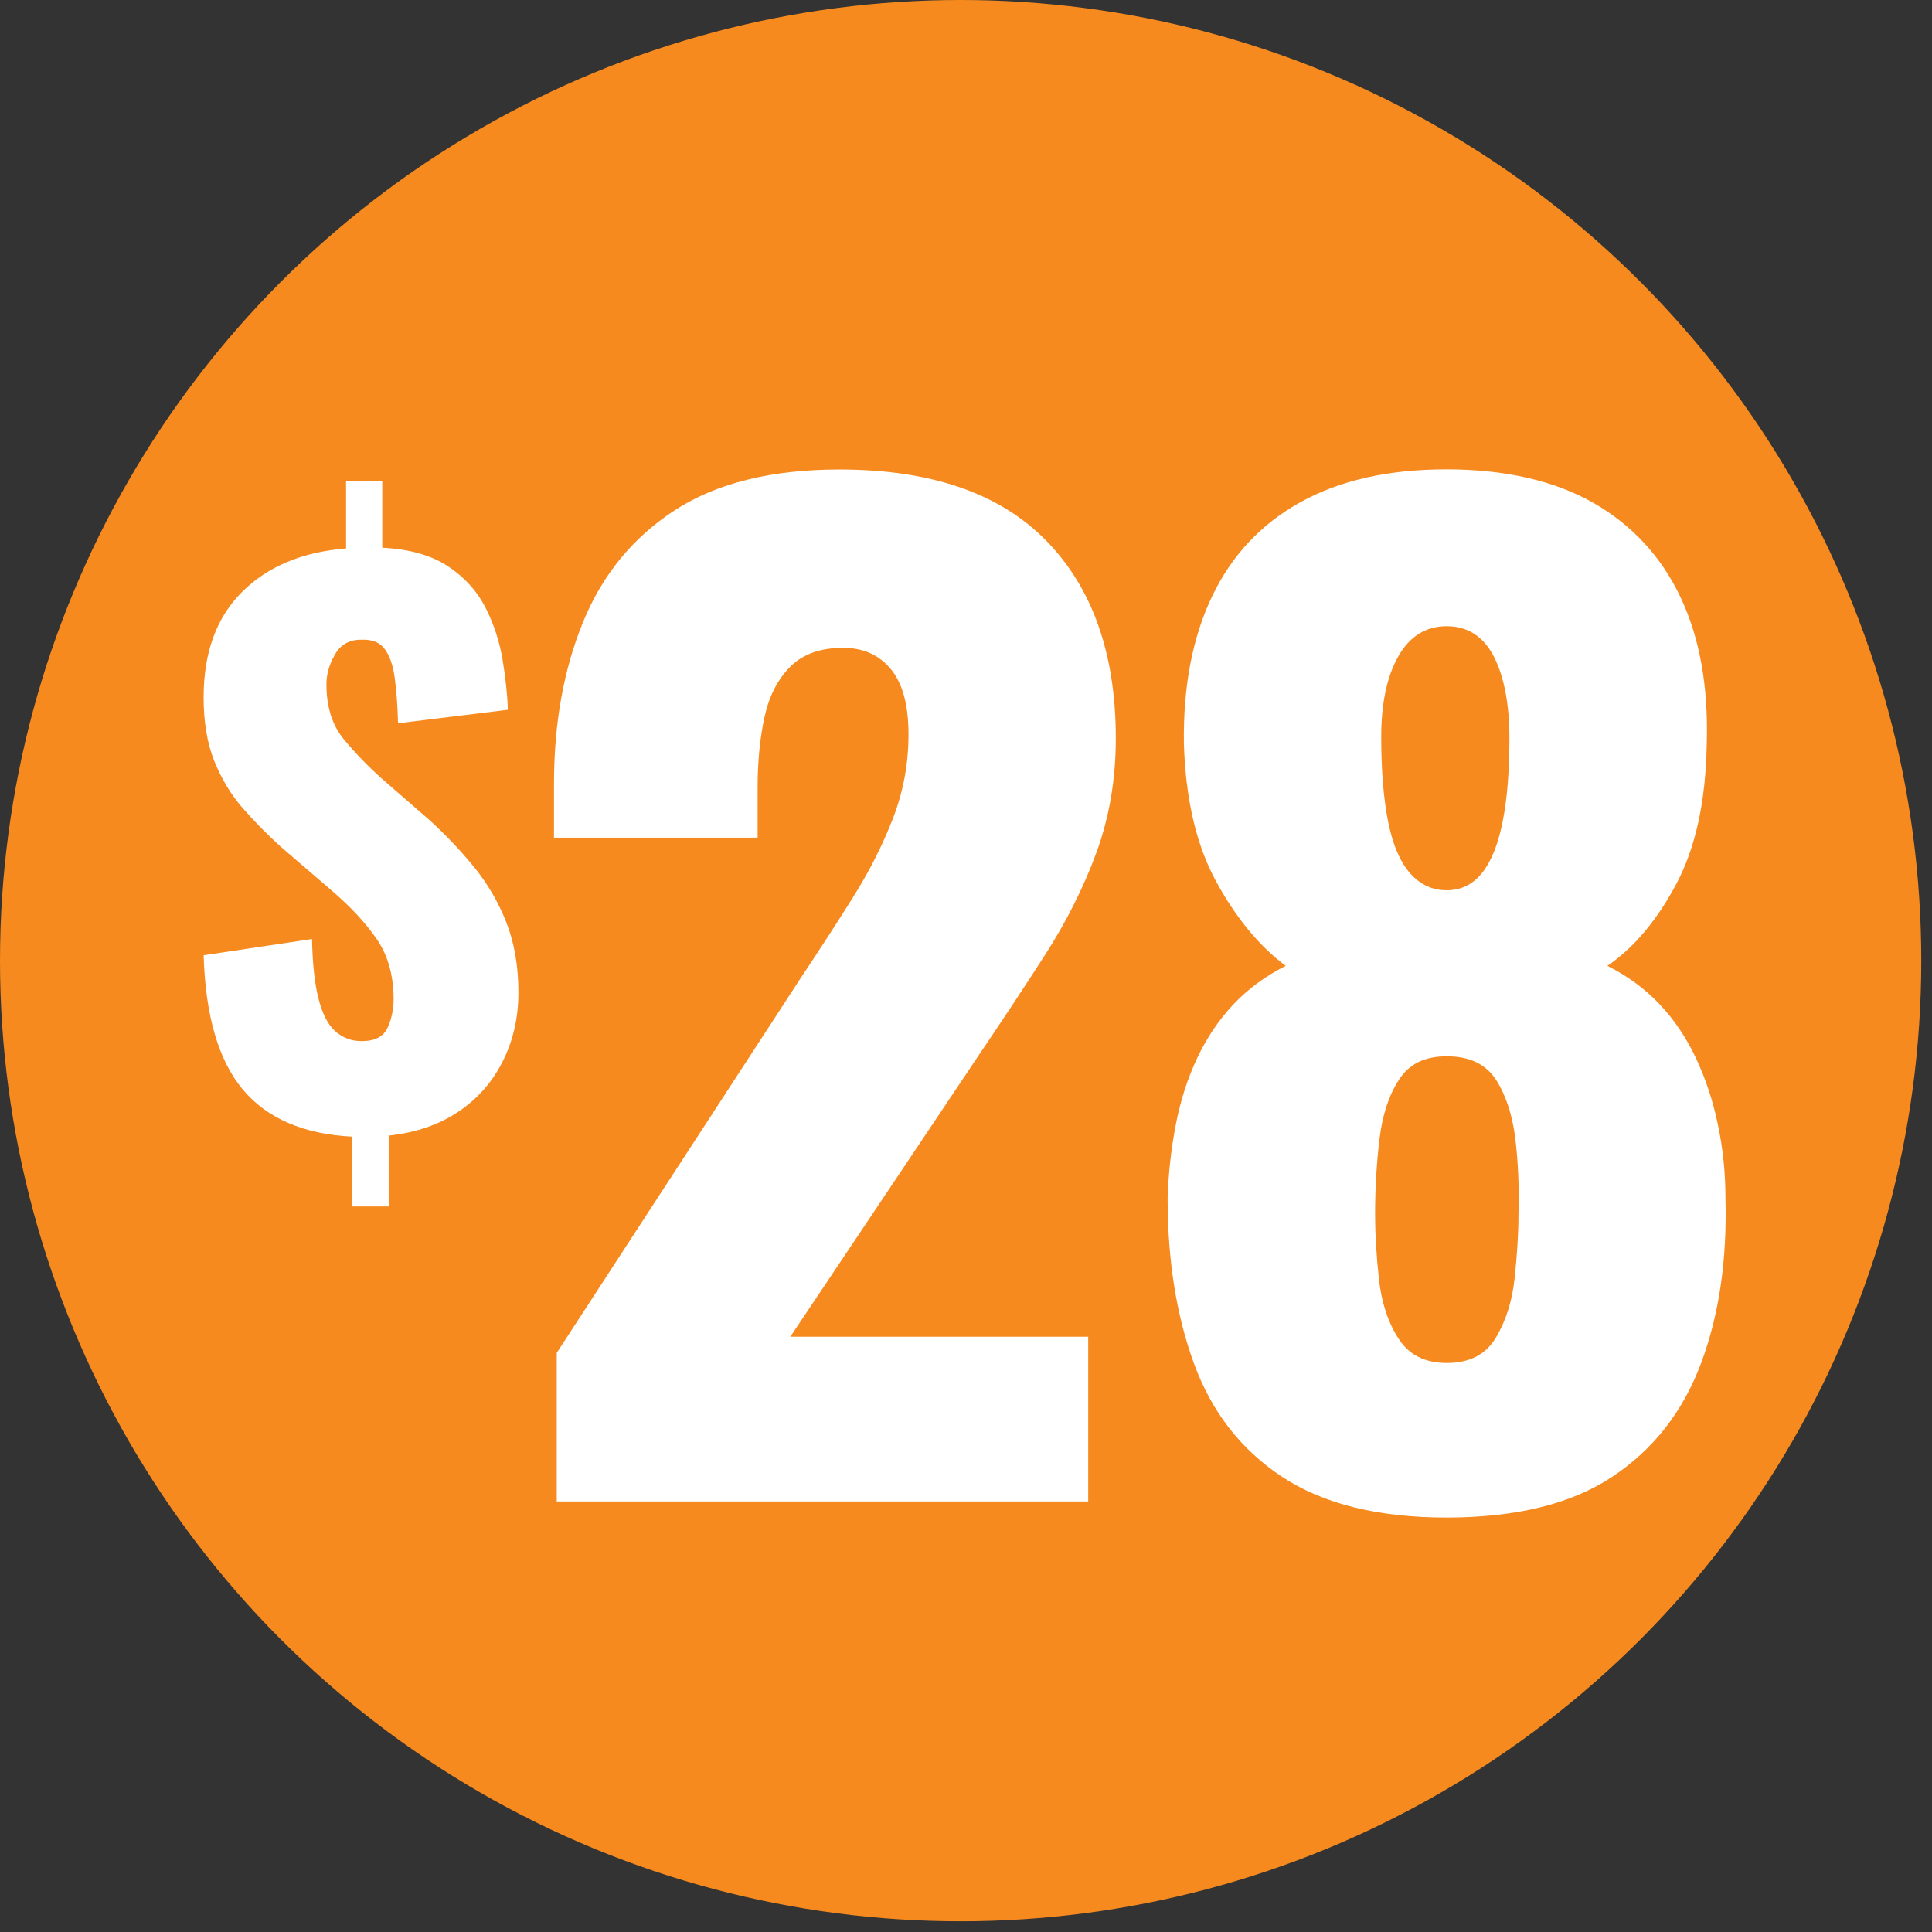
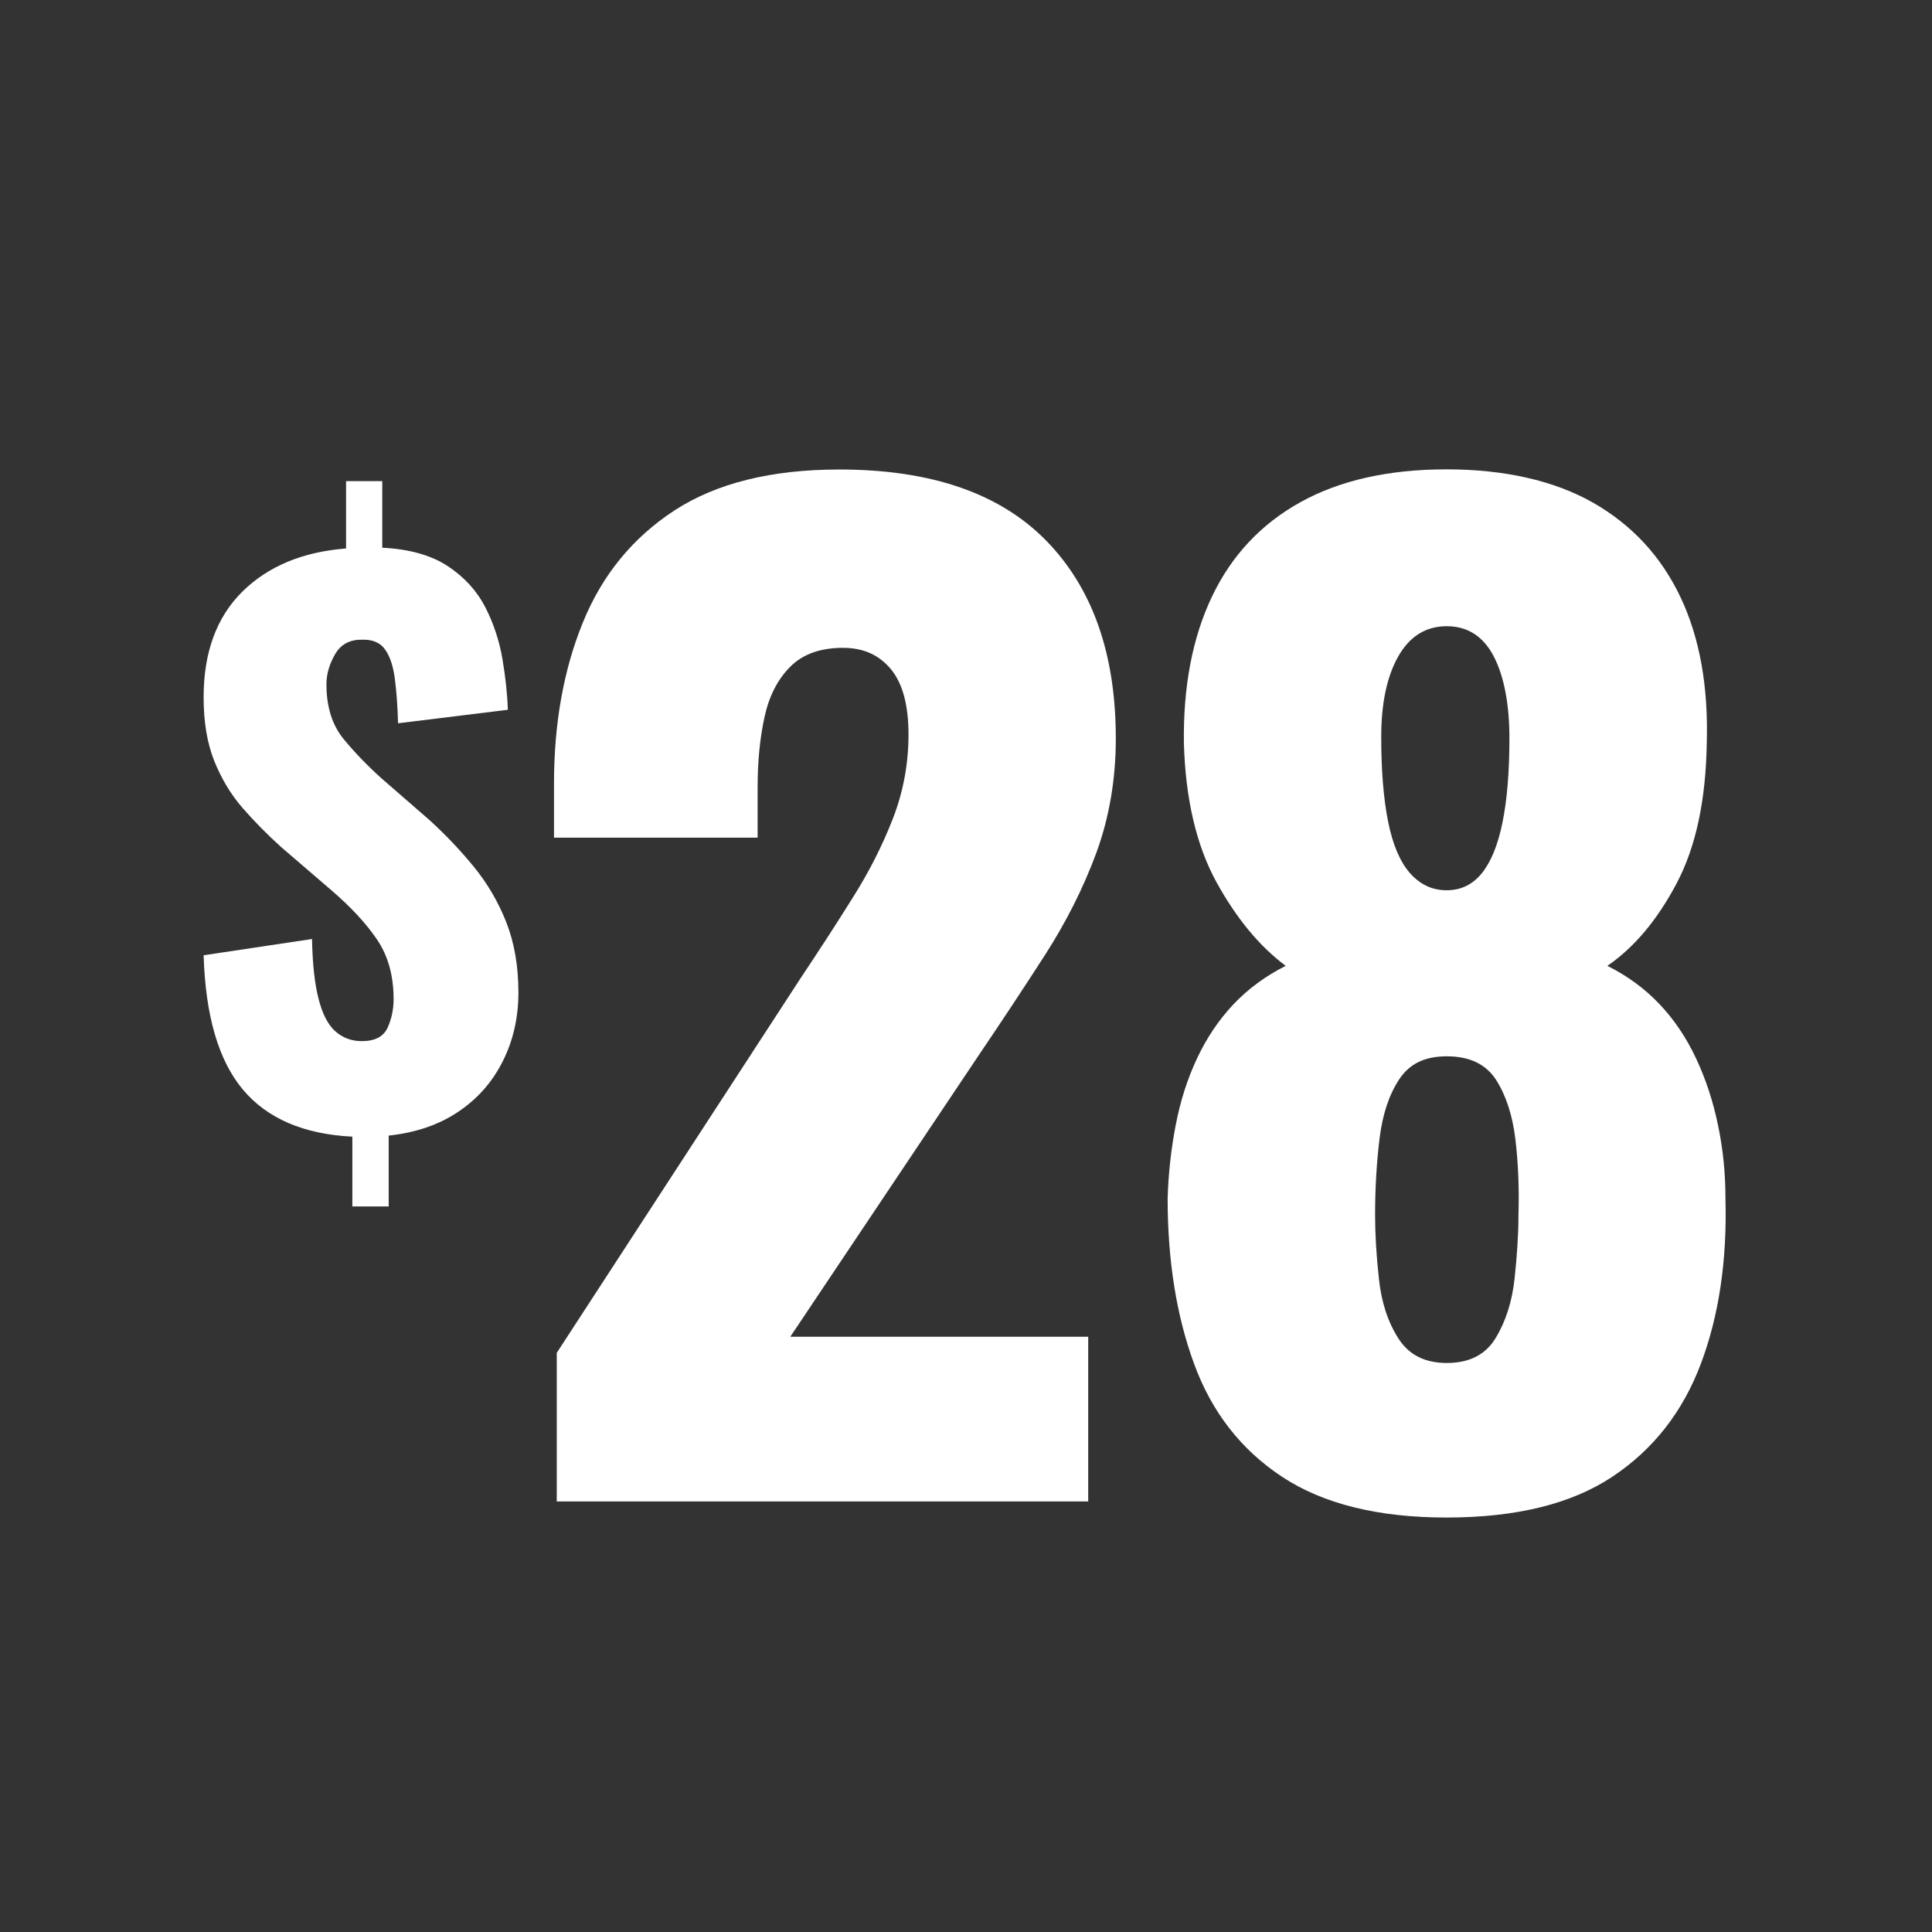
<svg xmlns="http://www.w3.org/2000/svg" id="Layer_1" viewBox="0 0 126 126">
  <rect x="0" y="0" width="126" height="126" fill="#333333" stroke="none" />
  <defs>
    <style>
      .cls-1 {
        fill: #f68a1f;
      }

      .cls-2 {
        fill: #fff;
      }
    </style>
  </defs>
-   <circle class="cls-1" cx="62.65" cy="62.65" r="62.65" />
  <g>
    <g>
      <path class="cls-2" d="M36.31,97.9v-9.67l15.9-24.43c1.2-1.8,2.34-3.55,3.4-5.25,1.07-1.69,1.94-3.41,2.62-5.16.68-1.75,1.02-3.58,1.02-5.49s-.38-3.33-1.15-4.26c-.77-.93-1.8-1.39-3.12-1.39-1.48,0-2.62.41-3.44,1.23-.82.82-1.38,1.91-1.68,3.28-.3,1.37-.45,2.9-.45,4.59v3.28h-13.28v-3.52c0-3.94.63-7.45,1.89-10.53,1.26-3.09,3.25-5.52,5.98-7.3,2.73-1.77,6.31-2.66,10.74-2.66,5.96,0,10.45,1.54,13.48,4.63,3.03,3.09,4.55,7.39,4.55,12.91,0,2.68-.43,5.16-1.27,7.46-.85,2.3-1.97,4.52-3.36,6.68-1.39,2.16-2.88,4.41-4.47,6.76l-12.13,18.12h19.43v10.74h-34.67Z" />
      <path class="cls-2" d="M94.35,98.97c-4.48,0-8.06-.89-10.74-2.66s-4.59-4.23-5.74-7.38c-1.15-3.14-1.72-6.73-1.72-10.78.05-1.64.23-3.24.53-4.79.3-1.56.76-3,1.39-4.34.63-1.34,1.42-2.51,2.38-3.53.96-1.01,2.09-1.84,3.4-2.5-1.69-1.26-3.2-3.07-4.51-5.45-1.31-2.38-2.02-5.4-2.13-9.06-.05-3.72.56-6.91,1.84-9.59,1.28-2.68,3.21-4.73,5.78-6.15,2.57-1.42,5.74-2.13,9.51-2.13s7.01.73,9.55,2.17c2.54,1.45,4.44,3.5,5.7,6.15,1.26,2.65,1.83,5.83,1.72,9.55-.06,3.72-.71,6.76-1.97,9.14-1.26,2.38-2.76,4.17-4.51,5.37,1.31.66,2.45,1.49,3.4,2.5.96,1.01,1.75,2.19,2.38,3.53.63,1.34,1.11,2.79,1.43,4.34.33,1.56.49,3.16.49,4.79.11,4.04-.42,7.64-1.6,10.78-1.18,3.14-3.1,5.6-5.78,7.38-2.68,1.78-6.29,2.66-10.82,2.66ZM94.35,88.89c1.48,0,2.54-.54,3.2-1.64.66-1.09,1.07-2.39,1.23-3.89.16-1.5.25-2.88.25-4.14.05-1.69-.01-3.33-.2-4.92-.19-1.58-.62-2.88-1.27-3.89-.66-1.01-1.72-1.52-3.2-1.52s-2.46.51-3.12,1.52c-.66,1.01-1.08,2.29-1.27,3.85-.19,1.56-.29,3.21-.29,4.96,0,1.26.08,2.65.25,4.18.16,1.53.59,2.83,1.27,3.89.68,1.07,1.73,1.6,3.16,1.6ZM94.35,58.06c.93,0,1.69-.37,2.29-1.11.6-.74,1.05-1.84,1.35-3.32.3-1.48.45-3.31.45-5.49s-.34-4.02-1.02-5.33c-.68-1.31-1.71-1.97-3.07-1.97s-2.42.66-3.16,1.97c-.74,1.31-1.11,3.06-1.11,5.25s.15,4.03.45,5.53c.3,1.5.78,2.62,1.43,3.36.66.74,1.45,1.11,2.38,1.11Z" />
    </g>
    <path class="cls-2" d="M22.98,78.71v-4.58c-3.17-.16-5.55-1.18-7.14-3.07-1.59-1.9-2.44-4.81-2.56-8.76l7.07-1.06c.03,1.6.17,2.9.42,3.88.25.99.61,1.7,1.09,2.13.48.43,1.06.65,1.73.65.86,0,1.42-.29,1.69-.88.26-.58.39-1.2.39-1.85,0-1.54-.36-2.84-1.09-3.91-.72-1.06-1.72-2.13-2.98-3.21l-3.28-2.82c-.92-.83-1.76-1.69-2.52-2.56-.76-.88-1.36-1.89-1.83-3.05-.46-1.16-.69-2.53-.69-4.14,0-2.93.84-5.22,2.52-6.89,1.68-1.66,3.94-2.6,6.77-2.82v-4.39h2.36v4.34c1.79.09,3.22.5,4.3,1.22,1.08.72,1.89,1.62,2.43,2.68.54,1.06.91,2.19,1.11,3.37.2,1.19.32,2.29.35,3.3l-7.16.88c-.03-1.11-.1-2.08-.21-2.91-.11-.83-.32-1.47-.65-1.92-.32-.45-.84-.65-1.55-.62-.77,0-1.34.32-1.71.97s-.55,1.29-.55,1.94c0,1.48.38,2.67,1.13,3.58.75.91,1.58,1.76,2.47,2.56l3.14,2.73c1.05.96,2.01,1.97,2.89,3.05.88,1.08,1.58,2.28,2.1,3.6.52,1.32.79,2.85.79,4.58,0,1.63-.34,3.13-1.02,4.48-.68,1.36-1.65,2.46-2.91,3.3-1.26.85-2.77,1.36-4.53,1.55v4.62h-2.36Z" />
  </g>
</svg>